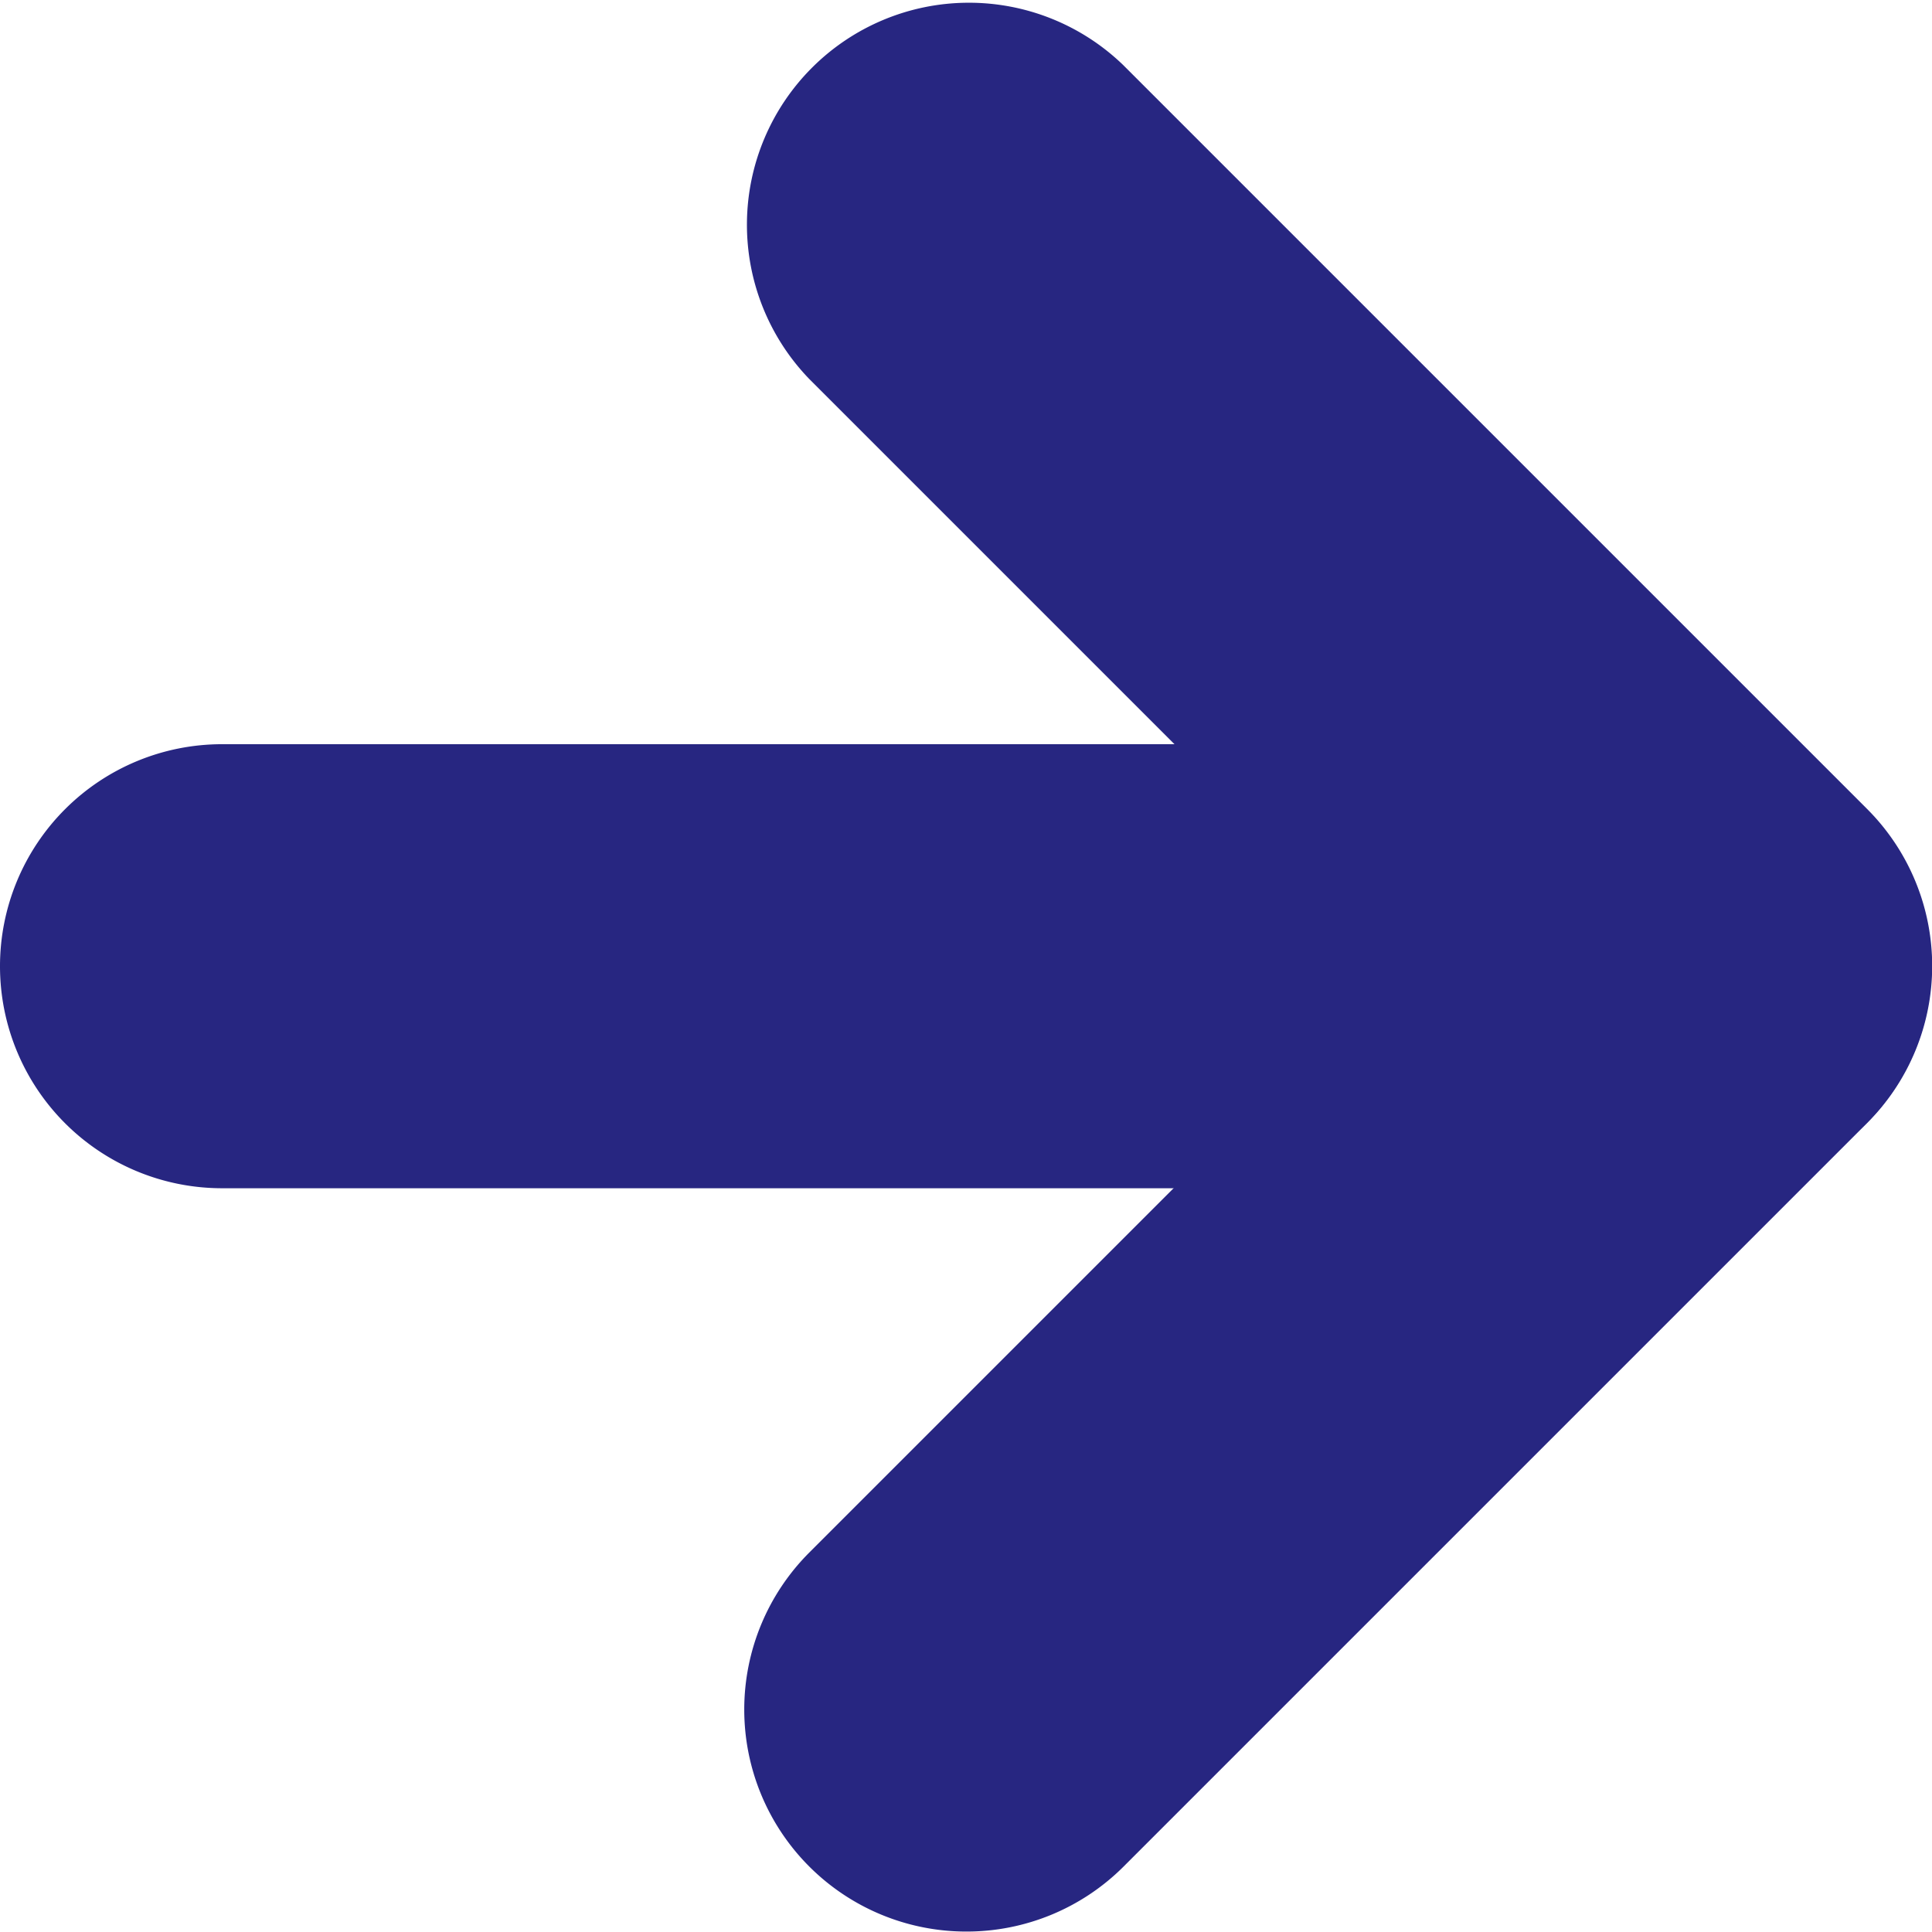
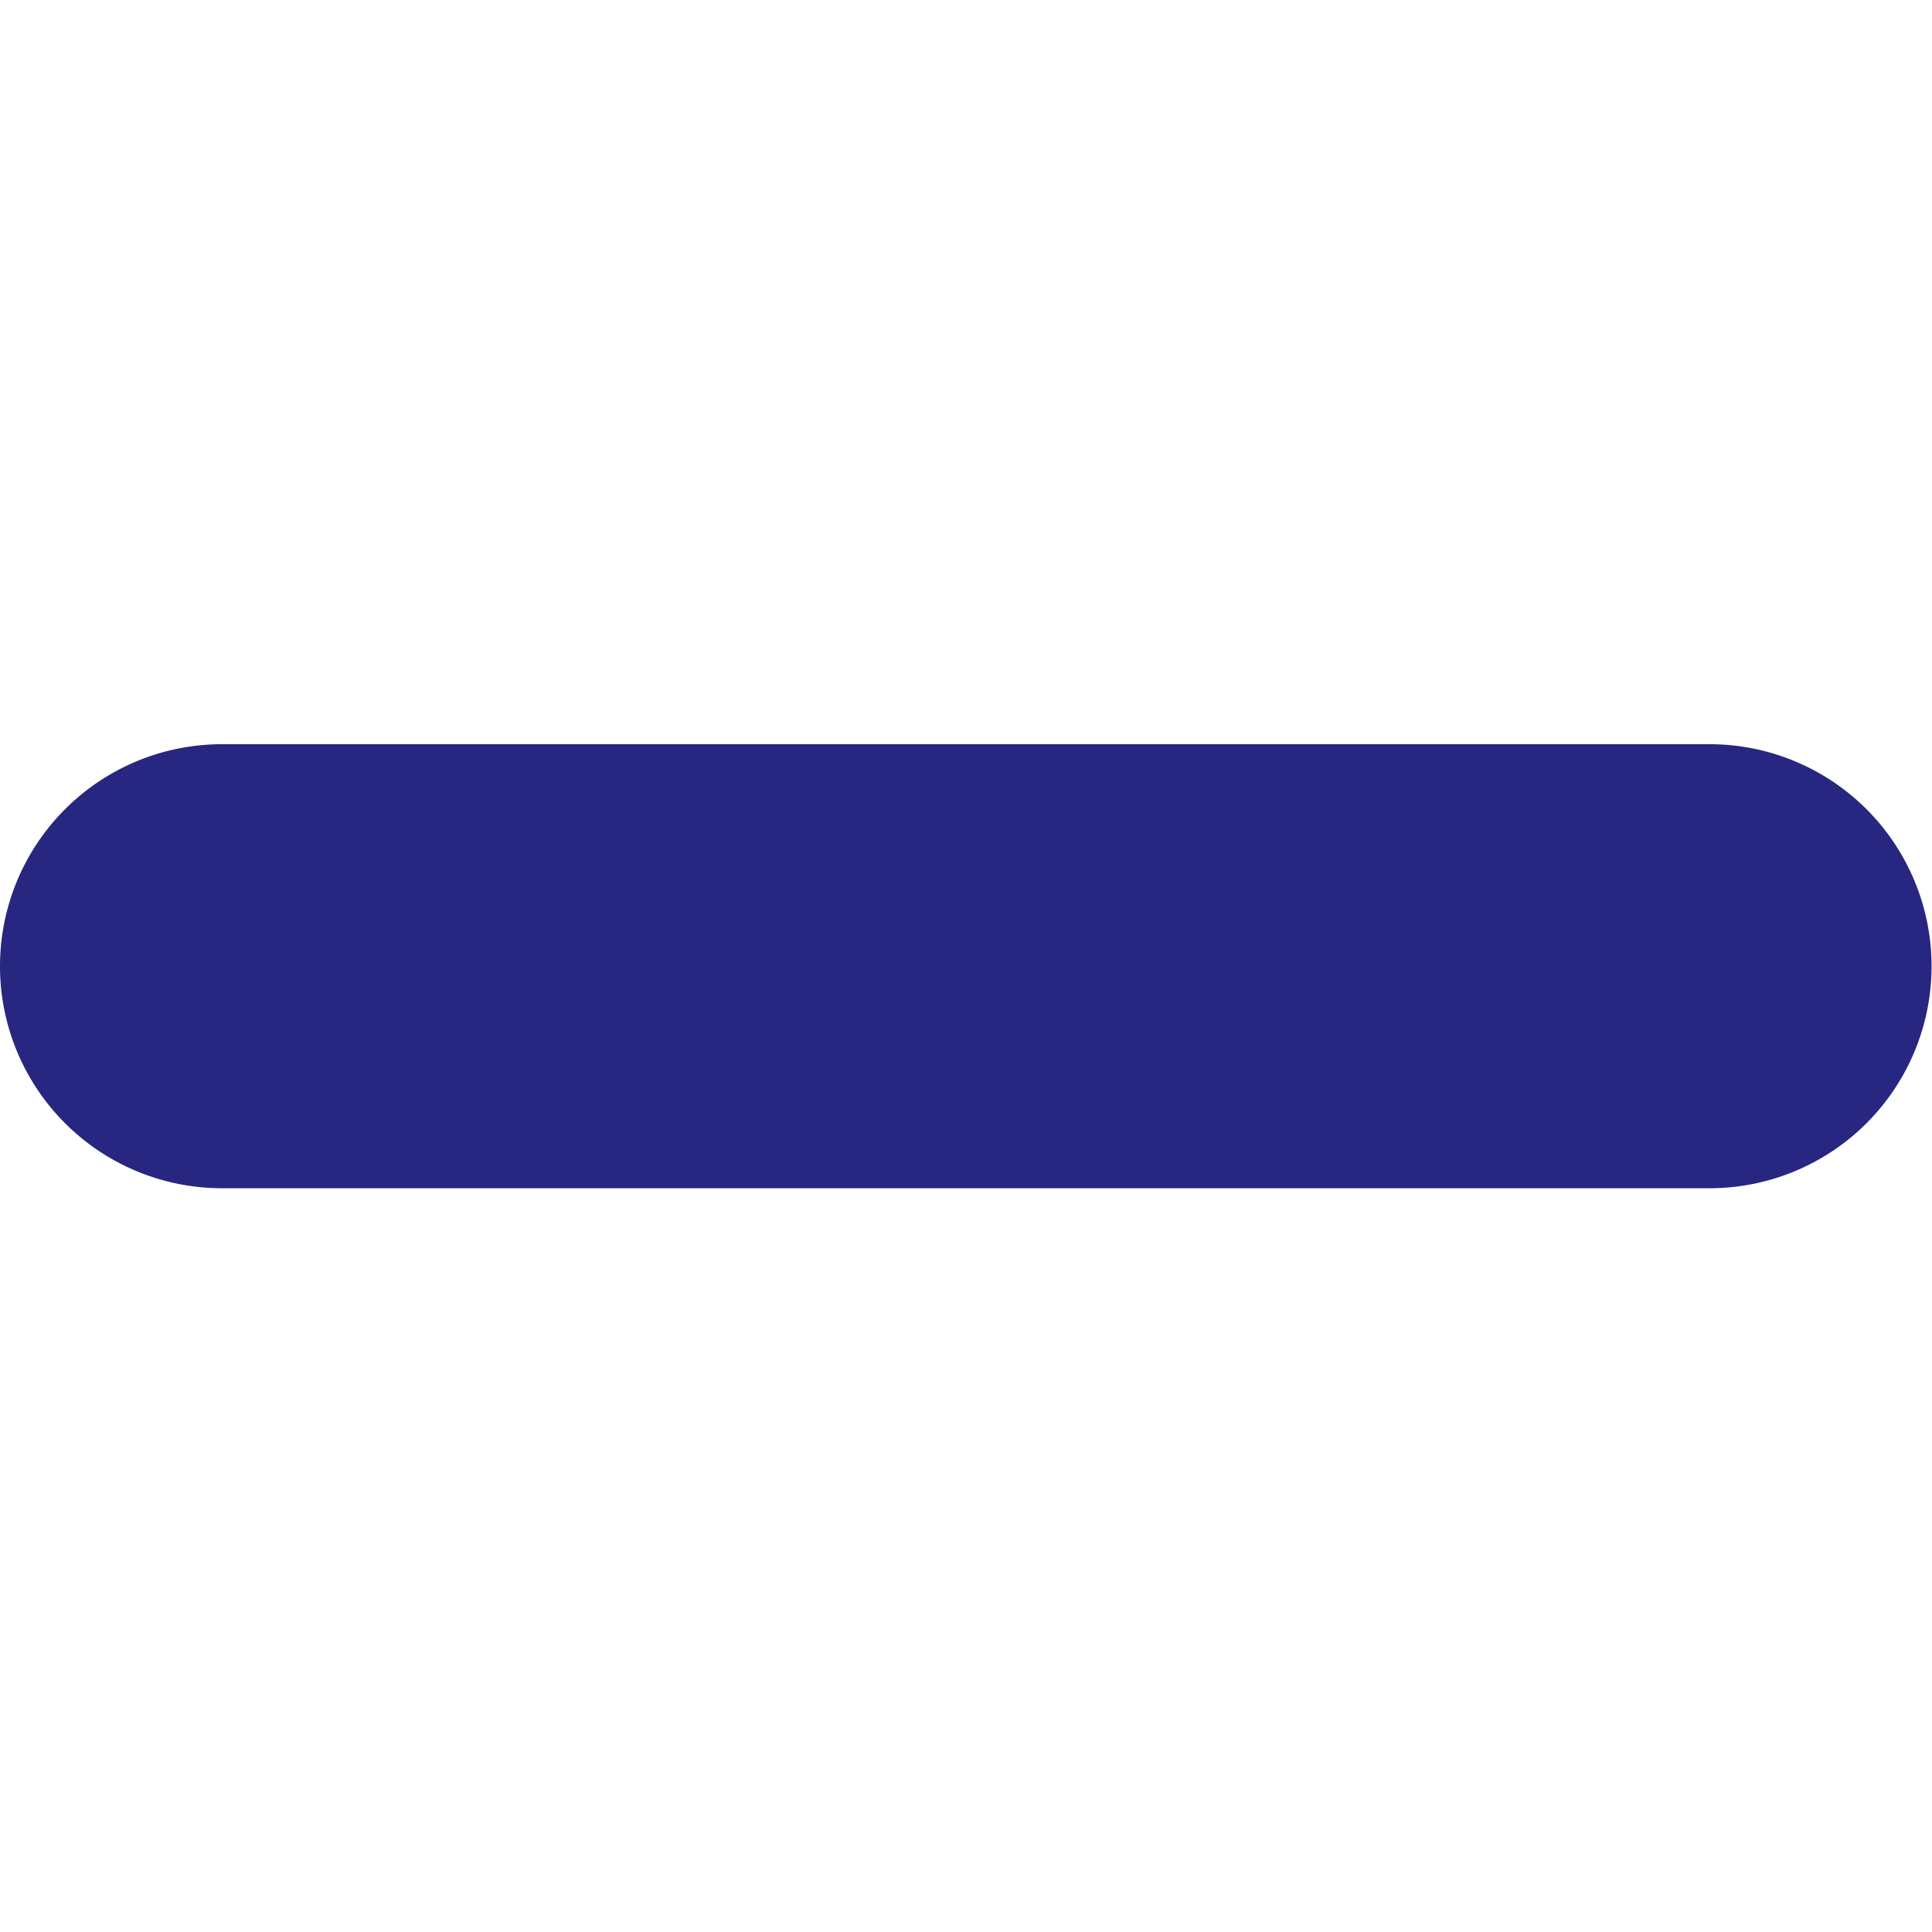
<svg xmlns="http://www.w3.org/2000/svg" width="8.702" height="8.701" viewBox="0 0 8.702 8.701">
  <g id="グループ_21172" data-name="グループ 21172" transform="translate(-1310.648 -86.025)">
-     <path id="パス_3" data-name="パス 3" d="M18,19.7a1,1,0,0,1-.707-1.707l2.643-2.643-2.643-2.643a1,1,0,0,1,1.414-1.414l3.351,3.351a1,1,0,0,1,0,1.414l-3.351,3.351A1,1,0,0,1,18,19.7Z" transform="translate(1297 75.025)" fill="#272681" />
    <path id="パス_4" data-name="パス 4" d="M18.7,19H12a1,1,0,0,1,0-2h6.7a1,1,0,0,1,0,2Z" transform="translate(1299.648 72.377)" fill="#272681" />
  </g>
</svg>